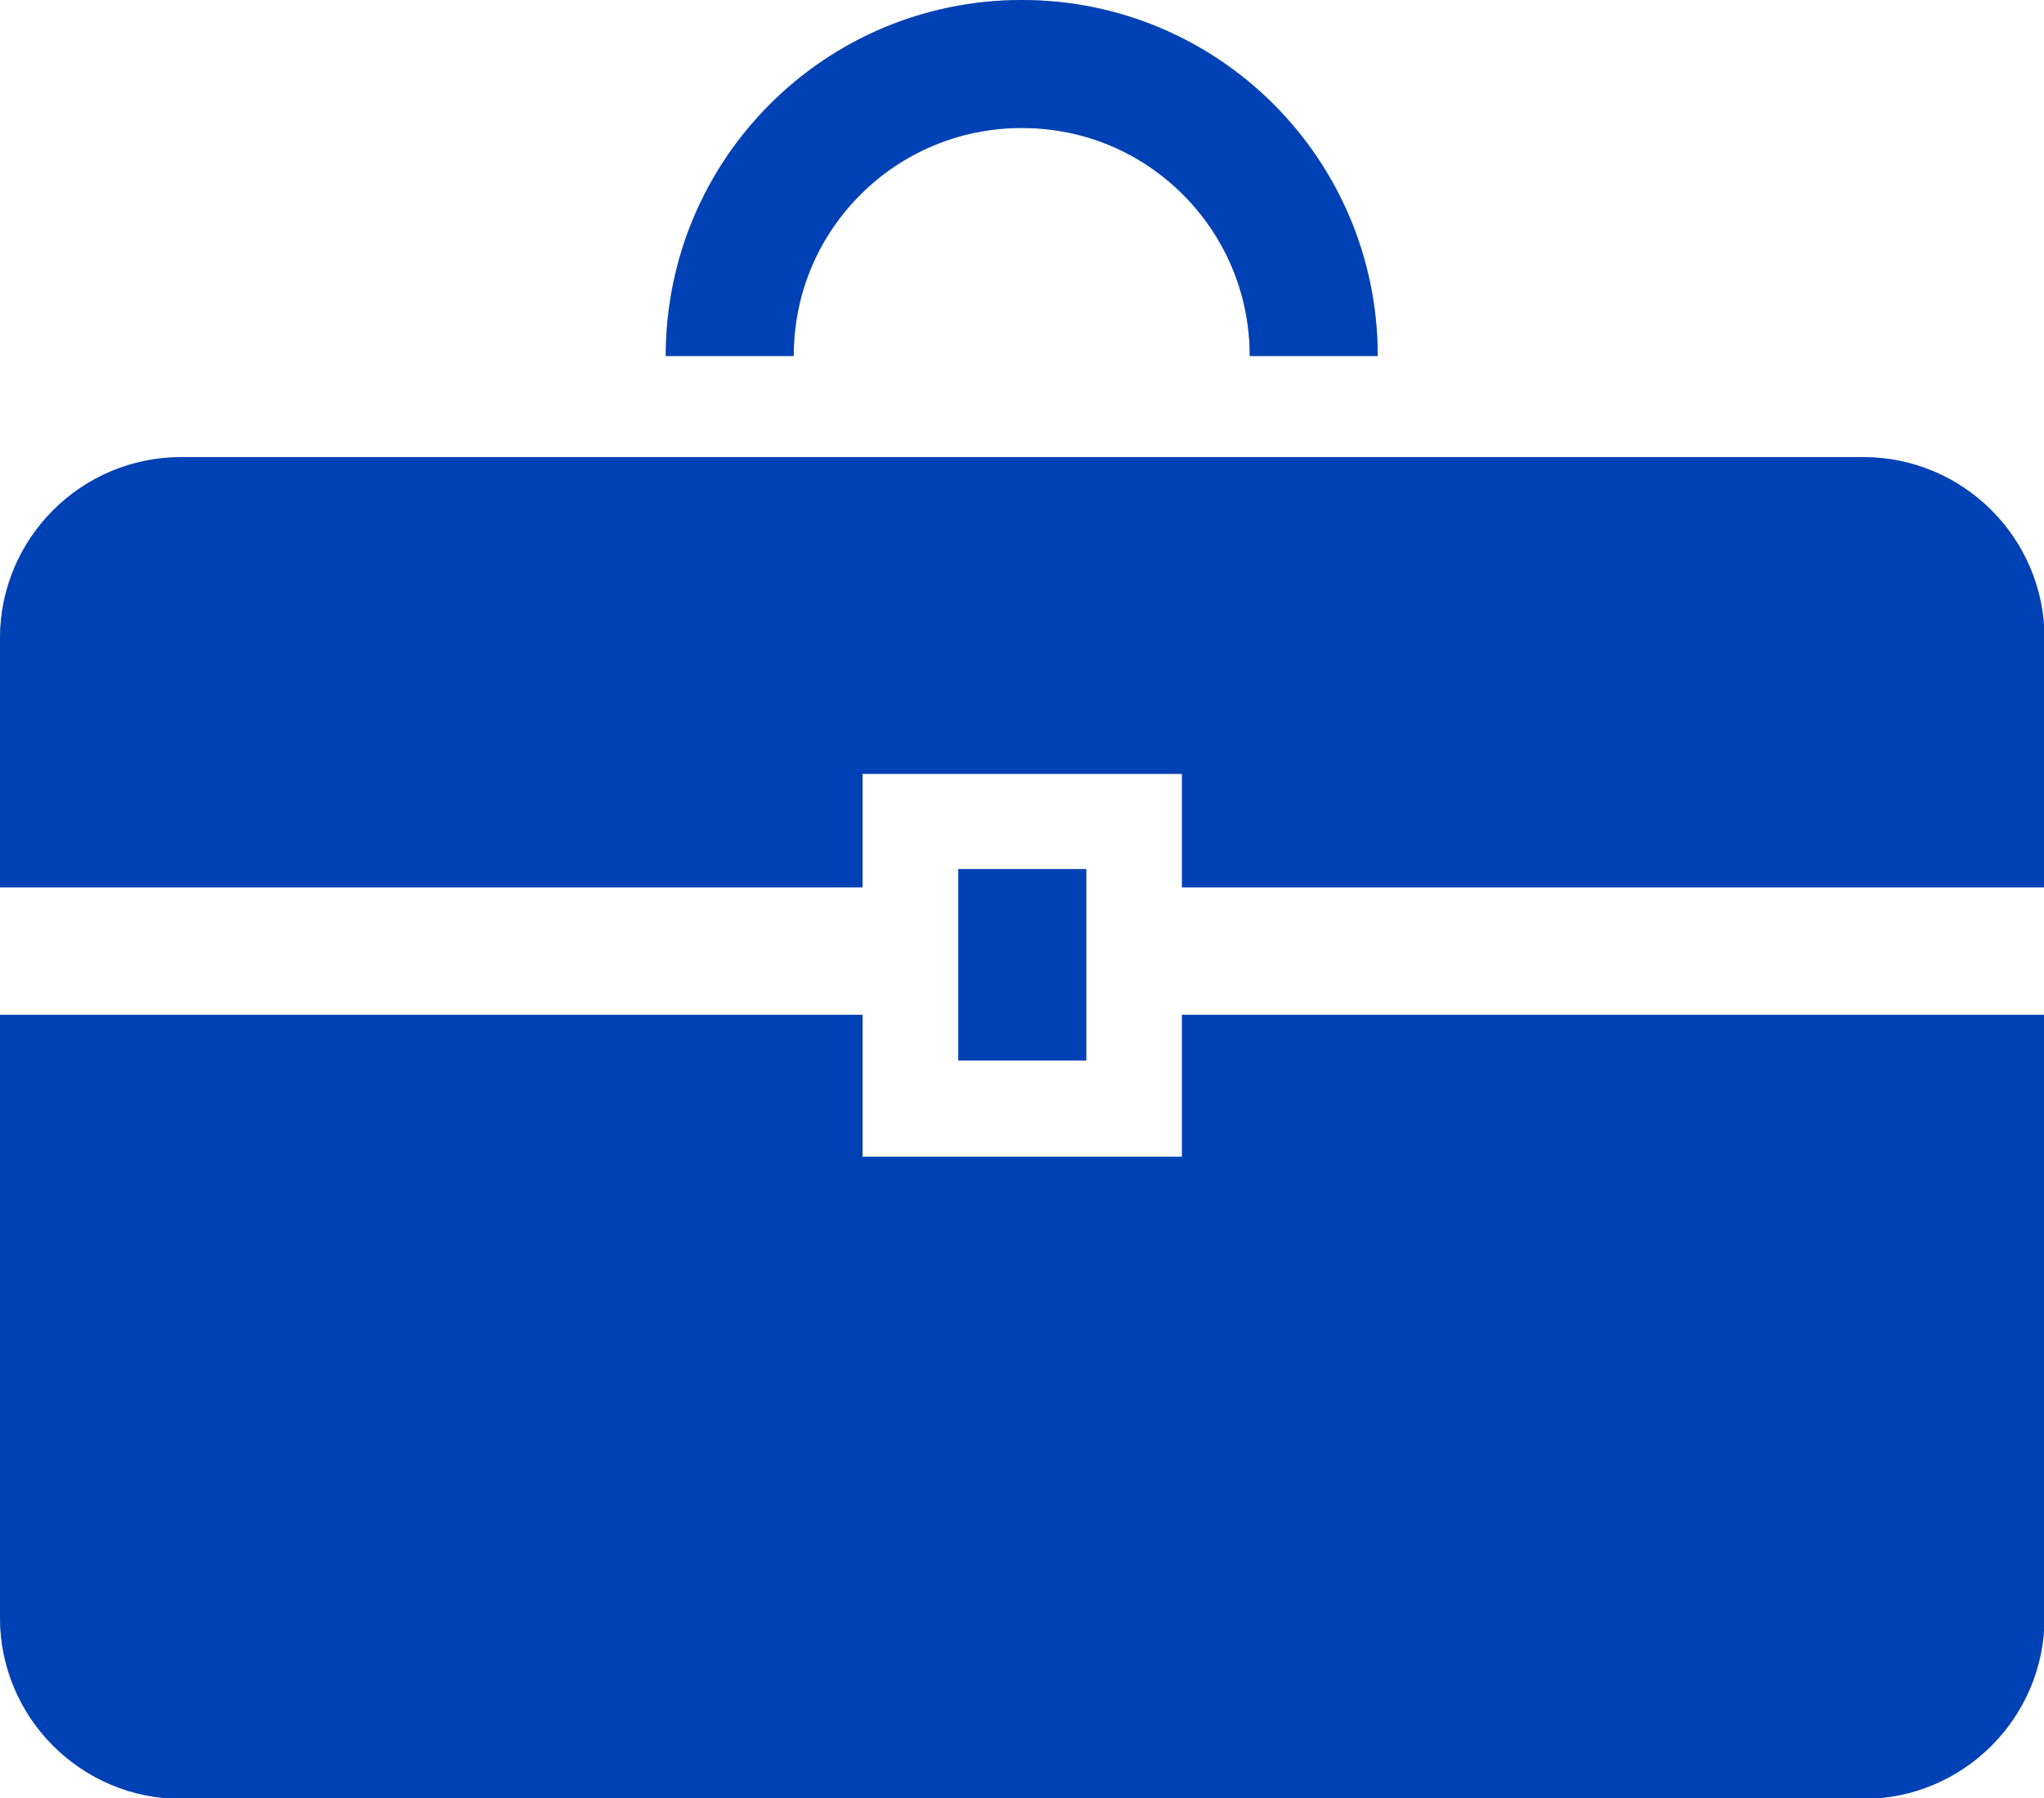
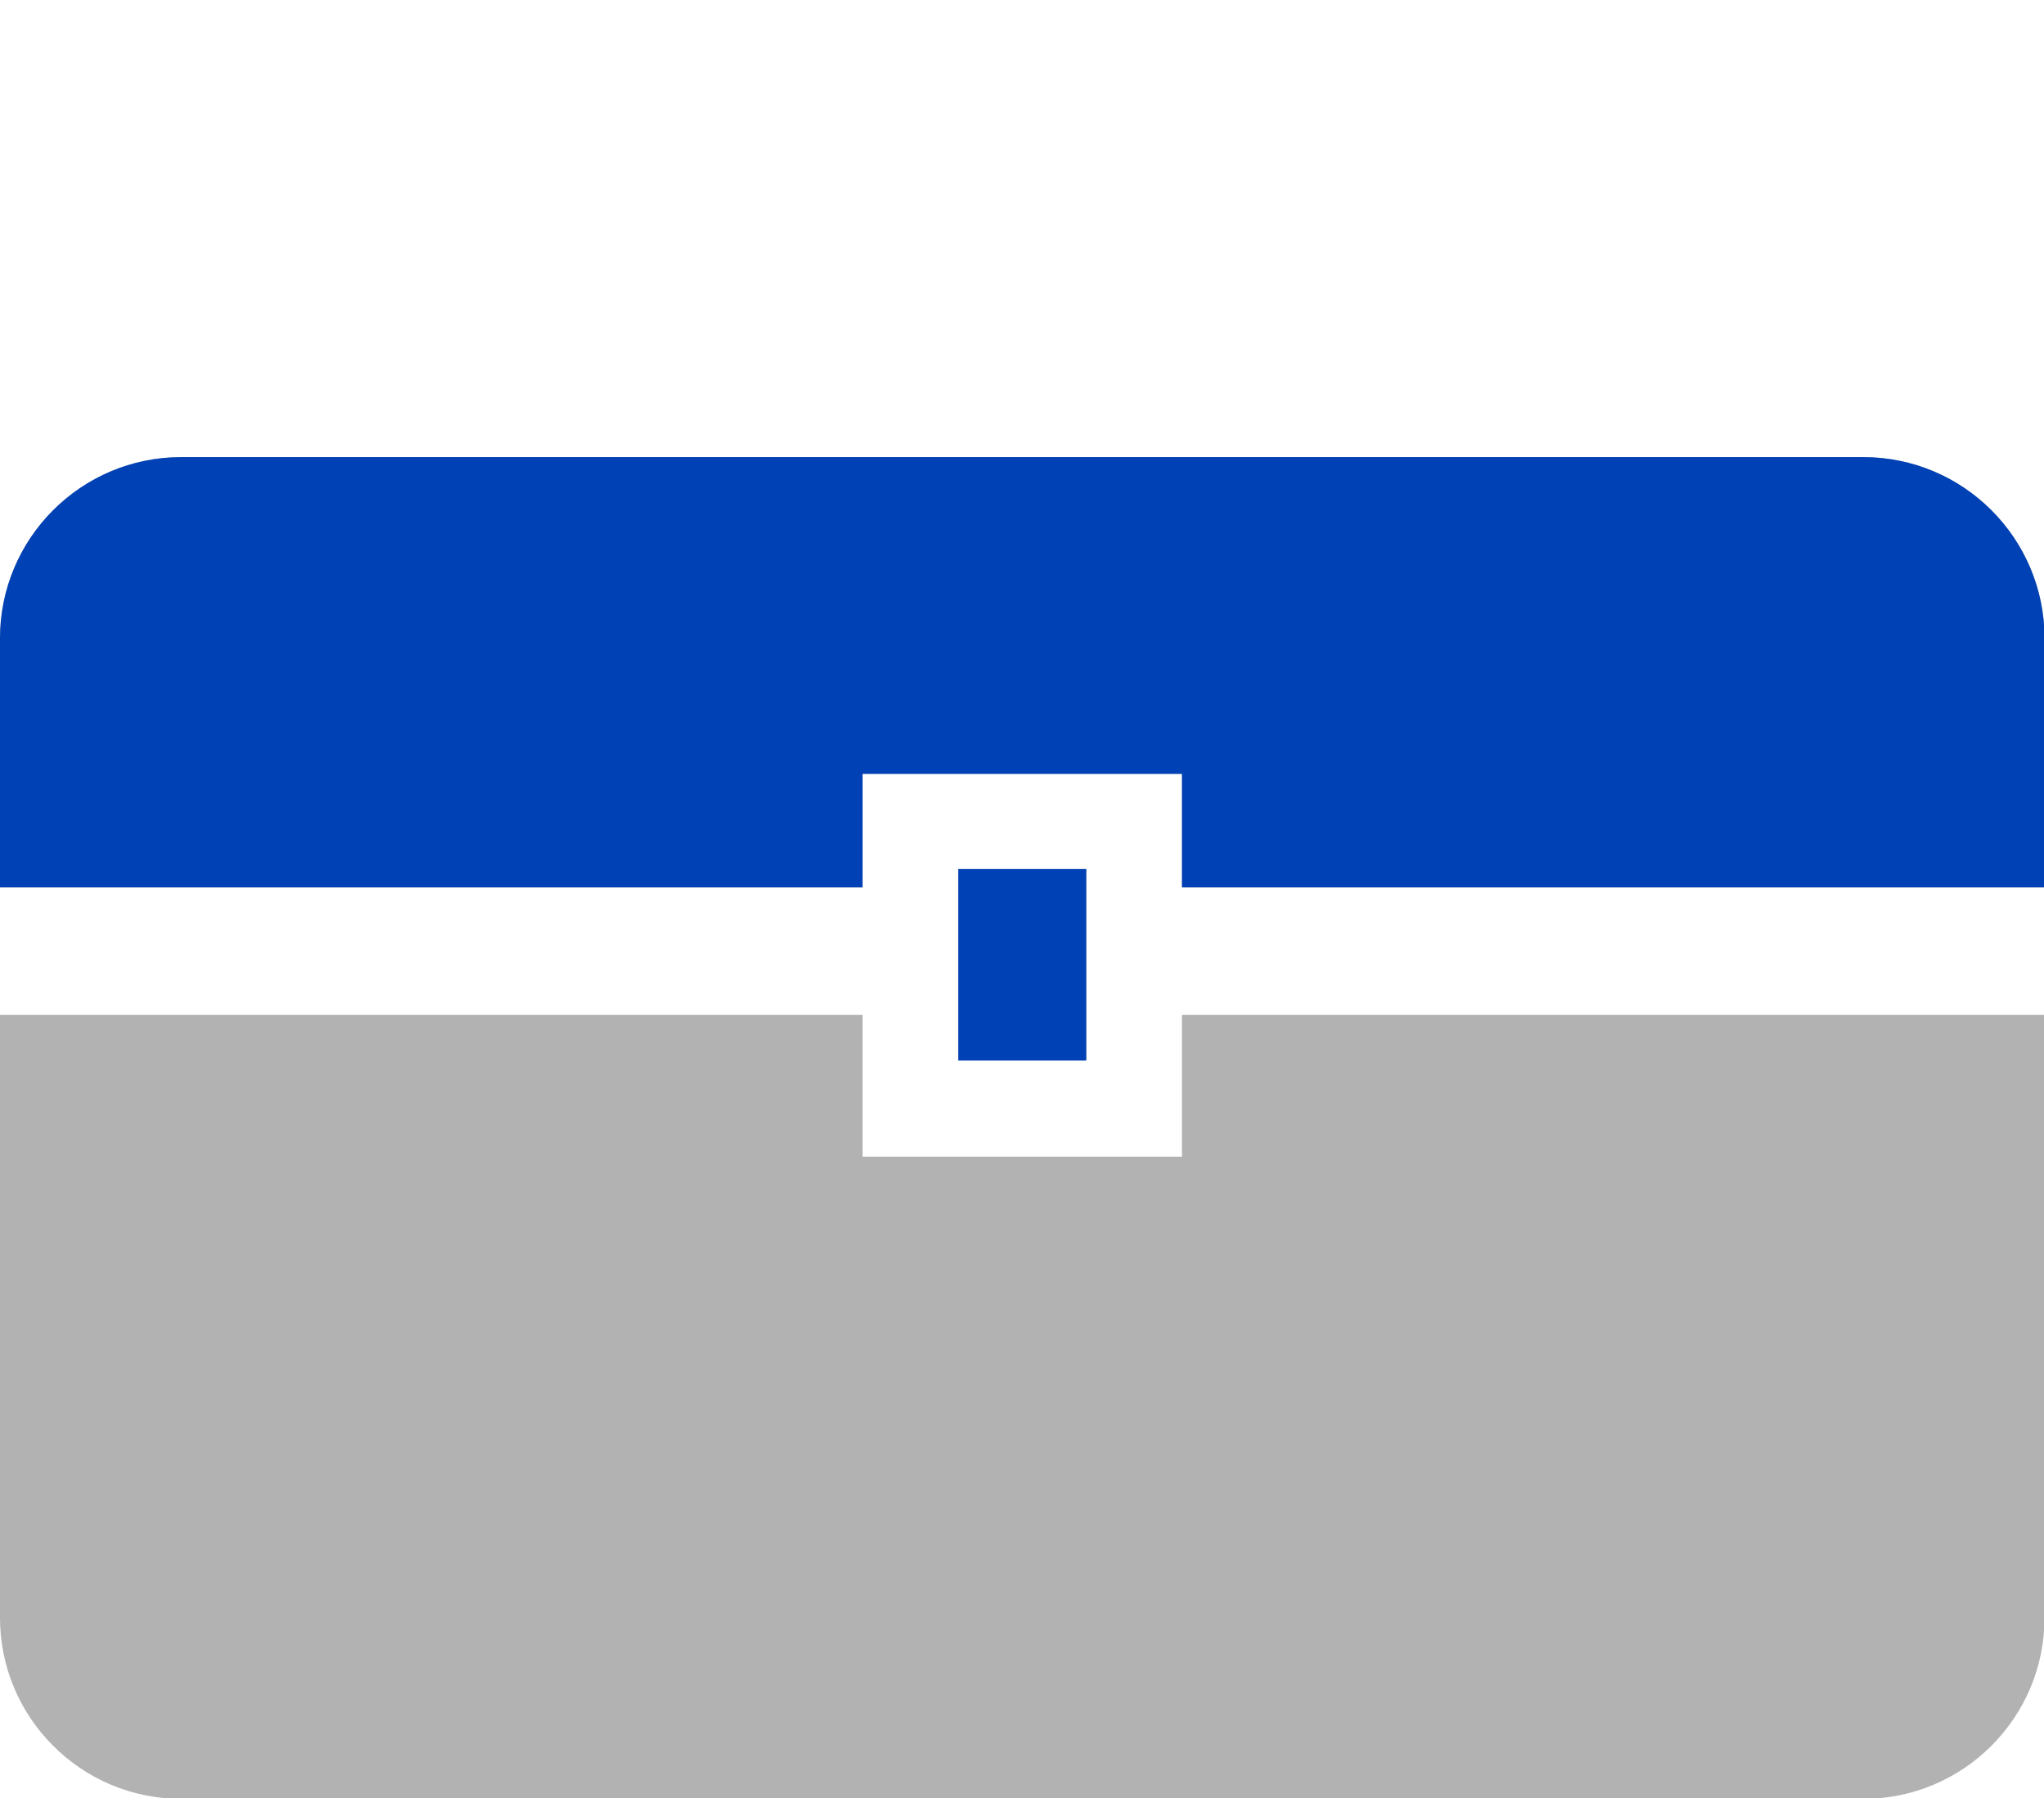
<svg xmlns="http://www.w3.org/2000/svg" id="_レイヤー_2" viewBox="0 0 38.01 33.44">
  <defs>
    <style>.cls-1{fill:#b2b2b2;}.cls-2{fill:#0041b5;}</style>
  </defs>
  <g id="_レイヤー_1-2">
-     <path class="cls-1" d="M16,3.62c.77-.77,1.83-1.24,3-1.24,1.18,0,2.23.47,3,1.24.77.77,1.24,1.83,1.24,3h2.38c0-3.66-2.96-6.62-6.62-6.62-3.66,0-6.62,2.96-6.62,6.62h2.38c0-1.18.47-2.23,1.24-3Z" />
    <path class="cls-1" d="M34.65,8.5H3.37c-1.86,0-3.37,1.51-3.37,3.37v4.63h16.04v-2.11h5.94v2.11h16.04v-4.63c0-1.86-1.51-3.37-3.37-3.37Z" />
    <path class="cls-1" d="M21.98,21.51h-5.94v-2.64H0v11.21c0,1.86,1.51,3.37,3.37,3.37h31.28c1.86,0,3.37-1.51,3.37-3.37v-11.21h-16.04v2.64Z" />
    <rect class="cls-1" x="17.82" y="16.16" width="2.38" height="3.56" />
-     <path class="cls-2" d="M16,3.62c.77-.77,1.83-1.24,3-1.24,1.18,0,2.23.47,3,1.24.77.77,1.24,1.83,1.24,3h2.38c0-3.66-2.96-6.62-6.62-6.62-3.66,0-6.62,2.96-6.62,6.62h2.38c0-1.18.47-2.23,1.24-3Z" />
    <path class="cls-2" d="M34.65,8.5H3.37c-1.86,0-3.37,1.51-3.37,3.37v4.63h16.04v-2.11h5.94v2.11h16.04v-4.63c0-1.86-1.51-3.37-3.37-3.37Z" />
-     <path class="cls-2" d="M21.98,21.51h-5.94v-2.64H0v11.21c0,1.86,1.51,3.37,3.37,3.37h31.28c1.86,0,3.37-1.51,3.37-3.37v-11.21h-16.04v2.64Z" />
    <rect class="cls-2" x="17.82" y="16.16" width="2.38" height="3.56" />
  </g>
</svg>